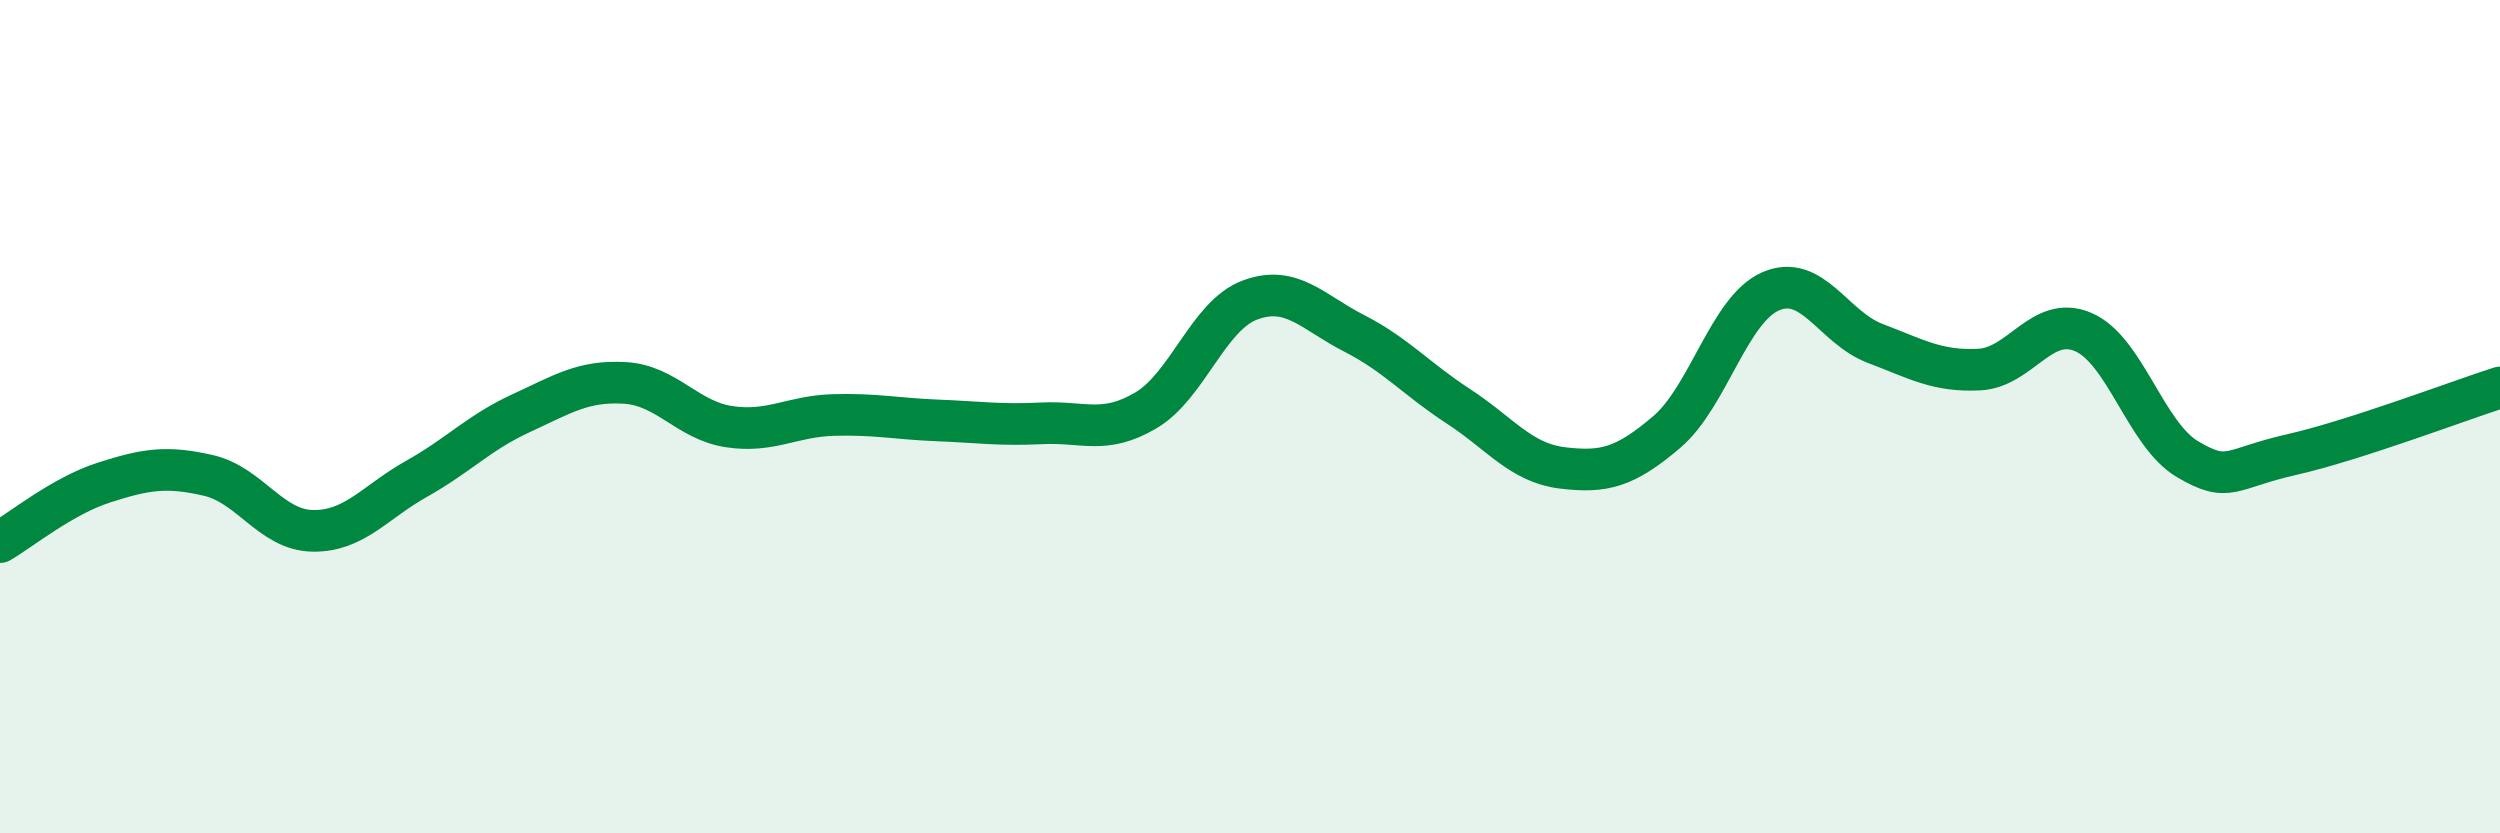
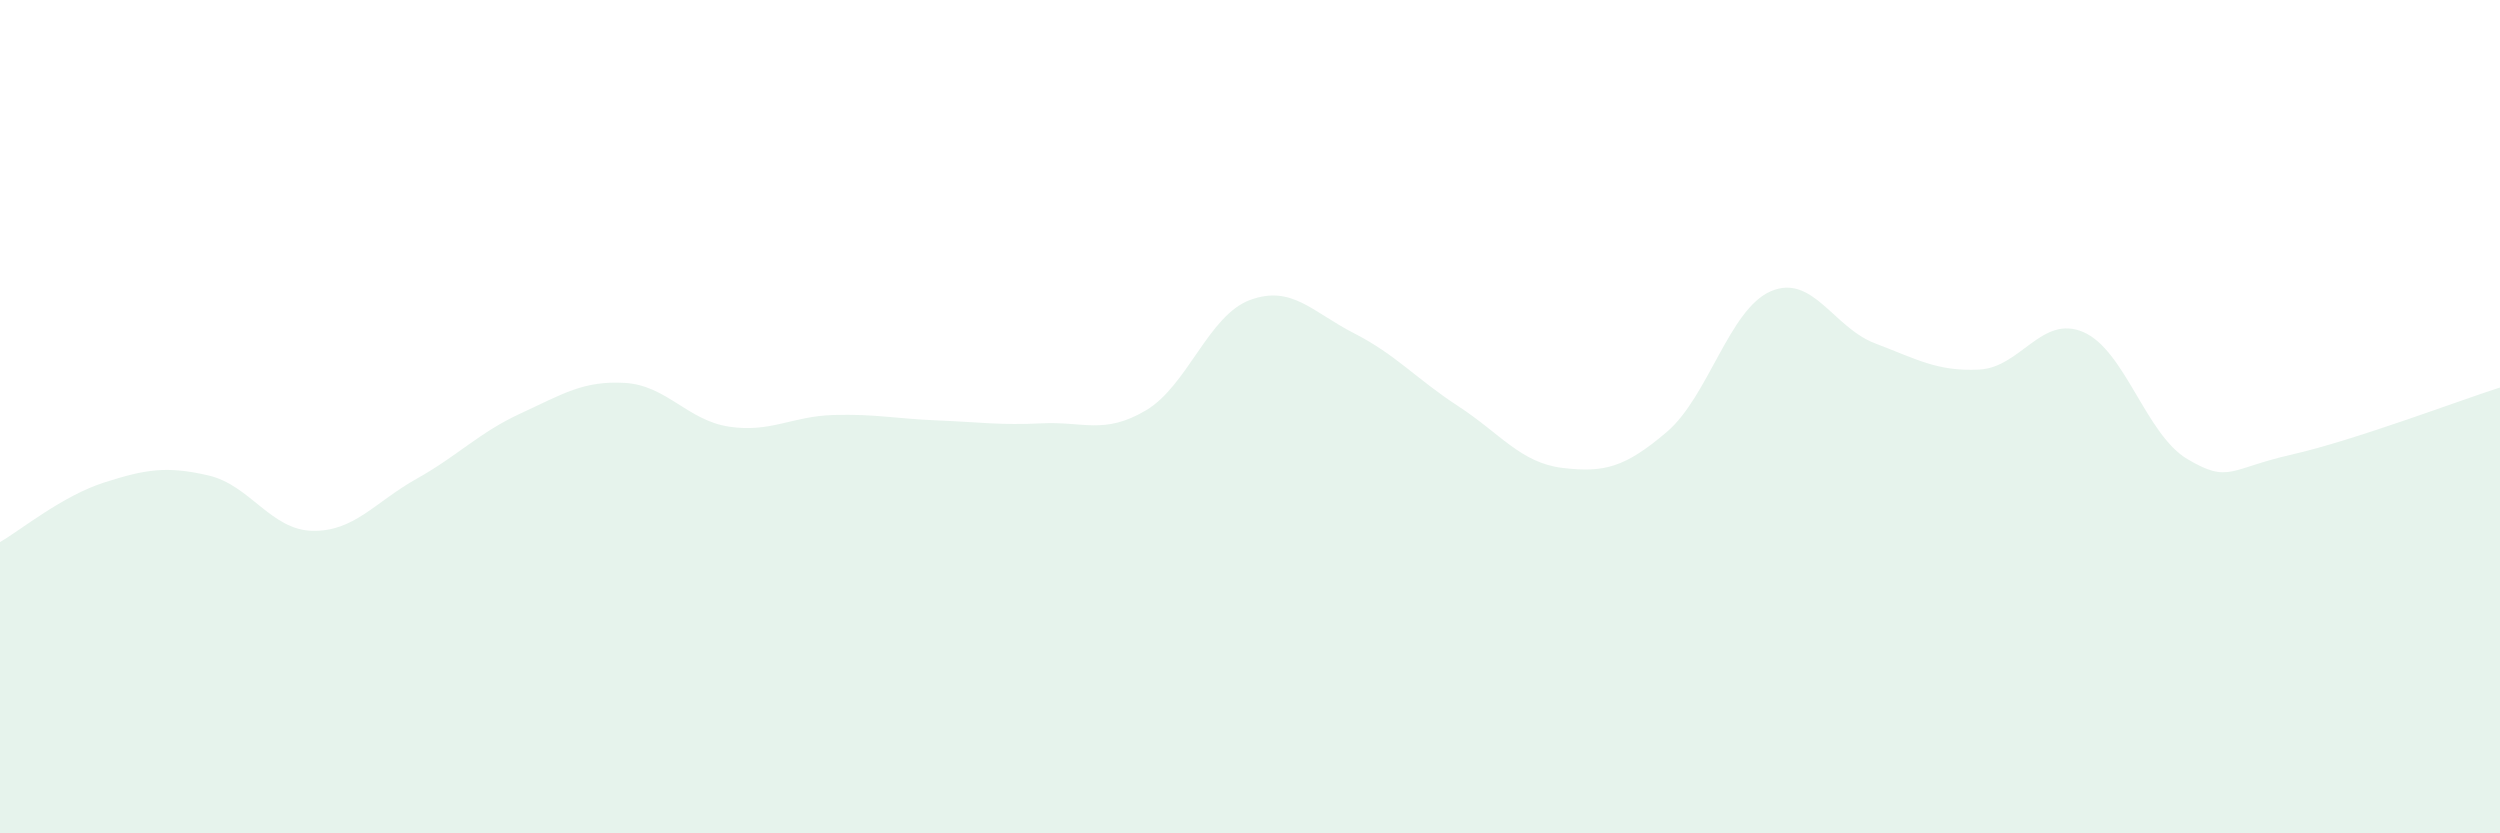
<svg xmlns="http://www.w3.org/2000/svg" width="60" height="20" viewBox="0 0 60 20">
  <path d="M 0,13.01 C 0.5,12.72 1.5,11.9 2.5,11.58 C 3.5,11.26 4,11.18 5,11.41 C 6,11.64 6.5,12.72 7.5,12.74 C 8.5,12.76 9,12.05 10,11.49 C 11,10.93 11.5,10.38 12.5,9.92 C 13.5,9.46 14,9.13 15,9.19 C 16,9.25 16.5,10.09 17.5,10.24 C 18.5,10.39 19,9.99 20,9.96 C 21,9.93 21.5,10.05 22.5,10.09 C 23.5,10.13 24,10.21 25,10.16 C 26,10.11 26.5,10.44 27.5,9.85 C 28.5,9.26 29,7.57 30,7.2 C 31,6.83 31.5,7.49 32.5,8 C 33.5,8.51 34,9.1 35,9.75 C 36,10.4 36.5,11.11 37.5,11.23 C 38.5,11.35 39,11.22 40,10.37 C 41,9.52 41.5,7.42 42.5,6.99 C 43.5,6.56 44,7.86 45,8.24 C 46,8.62 46.5,8.92 47.5,8.87 C 48.5,8.82 49,7.54 50,7.97 C 51,8.4 51.5,10.43 52.5,11.02 C 53.5,11.61 53.5,11.25 55,10.91 C 56.5,10.57 59,9.62 60,9.3L60 20L0 20Z" fill="#008740" opacity="0.1" stroke-linecap="round" stroke-linejoin="round" />
-   <path d="M 0,13.01 C 0.5,12.72 1.5,11.9 2.5,11.58 C 3.5,11.26 4,11.18 5,11.41 C 6,11.64 6.5,12.72 7.5,12.74 C 8.5,12.76 9,12.05 10,11.49 C 11,10.93 11.5,10.38 12.5,9.92 C 13.5,9.46 14,9.13 15,9.19 C 16,9.25 16.5,10.09 17.5,10.24 C 18.5,10.39 19,9.99 20,9.96 C 21,9.93 21.5,10.05 22.5,10.09 C 23.5,10.13 24,10.21 25,10.16 C 26,10.11 26.5,10.44 27.5,9.85 C 28.5,9.26 29,7.57 30,7.2 C 31,6.83 31.5,7.49 32.5,8 C 33.5,8.51 34,9.1 35,9.75 C 36,10.4 36.5,11.11 37.5,11.23 C 38.5,11.35 39,11.22 40,10.37 C 41,9.52 41.5,7.42 42.5,6.99 C 43.5,6.56 44,7.86 45,8.24 C 46,8.62 46.5,8.92 47.5,8.87 C 48.5,8.82 49,7.54 50,7.97 C 51,8.4 51.5,10.43 52.5,11.02 C 53.5,11.61 53.5,11.25 55,10.91 C 56.5,10.57 59,9.62 60,9.3" stroke="#008740" stroke-width="1" fill="none" stroke-linecap="round" stroke-linejoin="round" />
</svg>